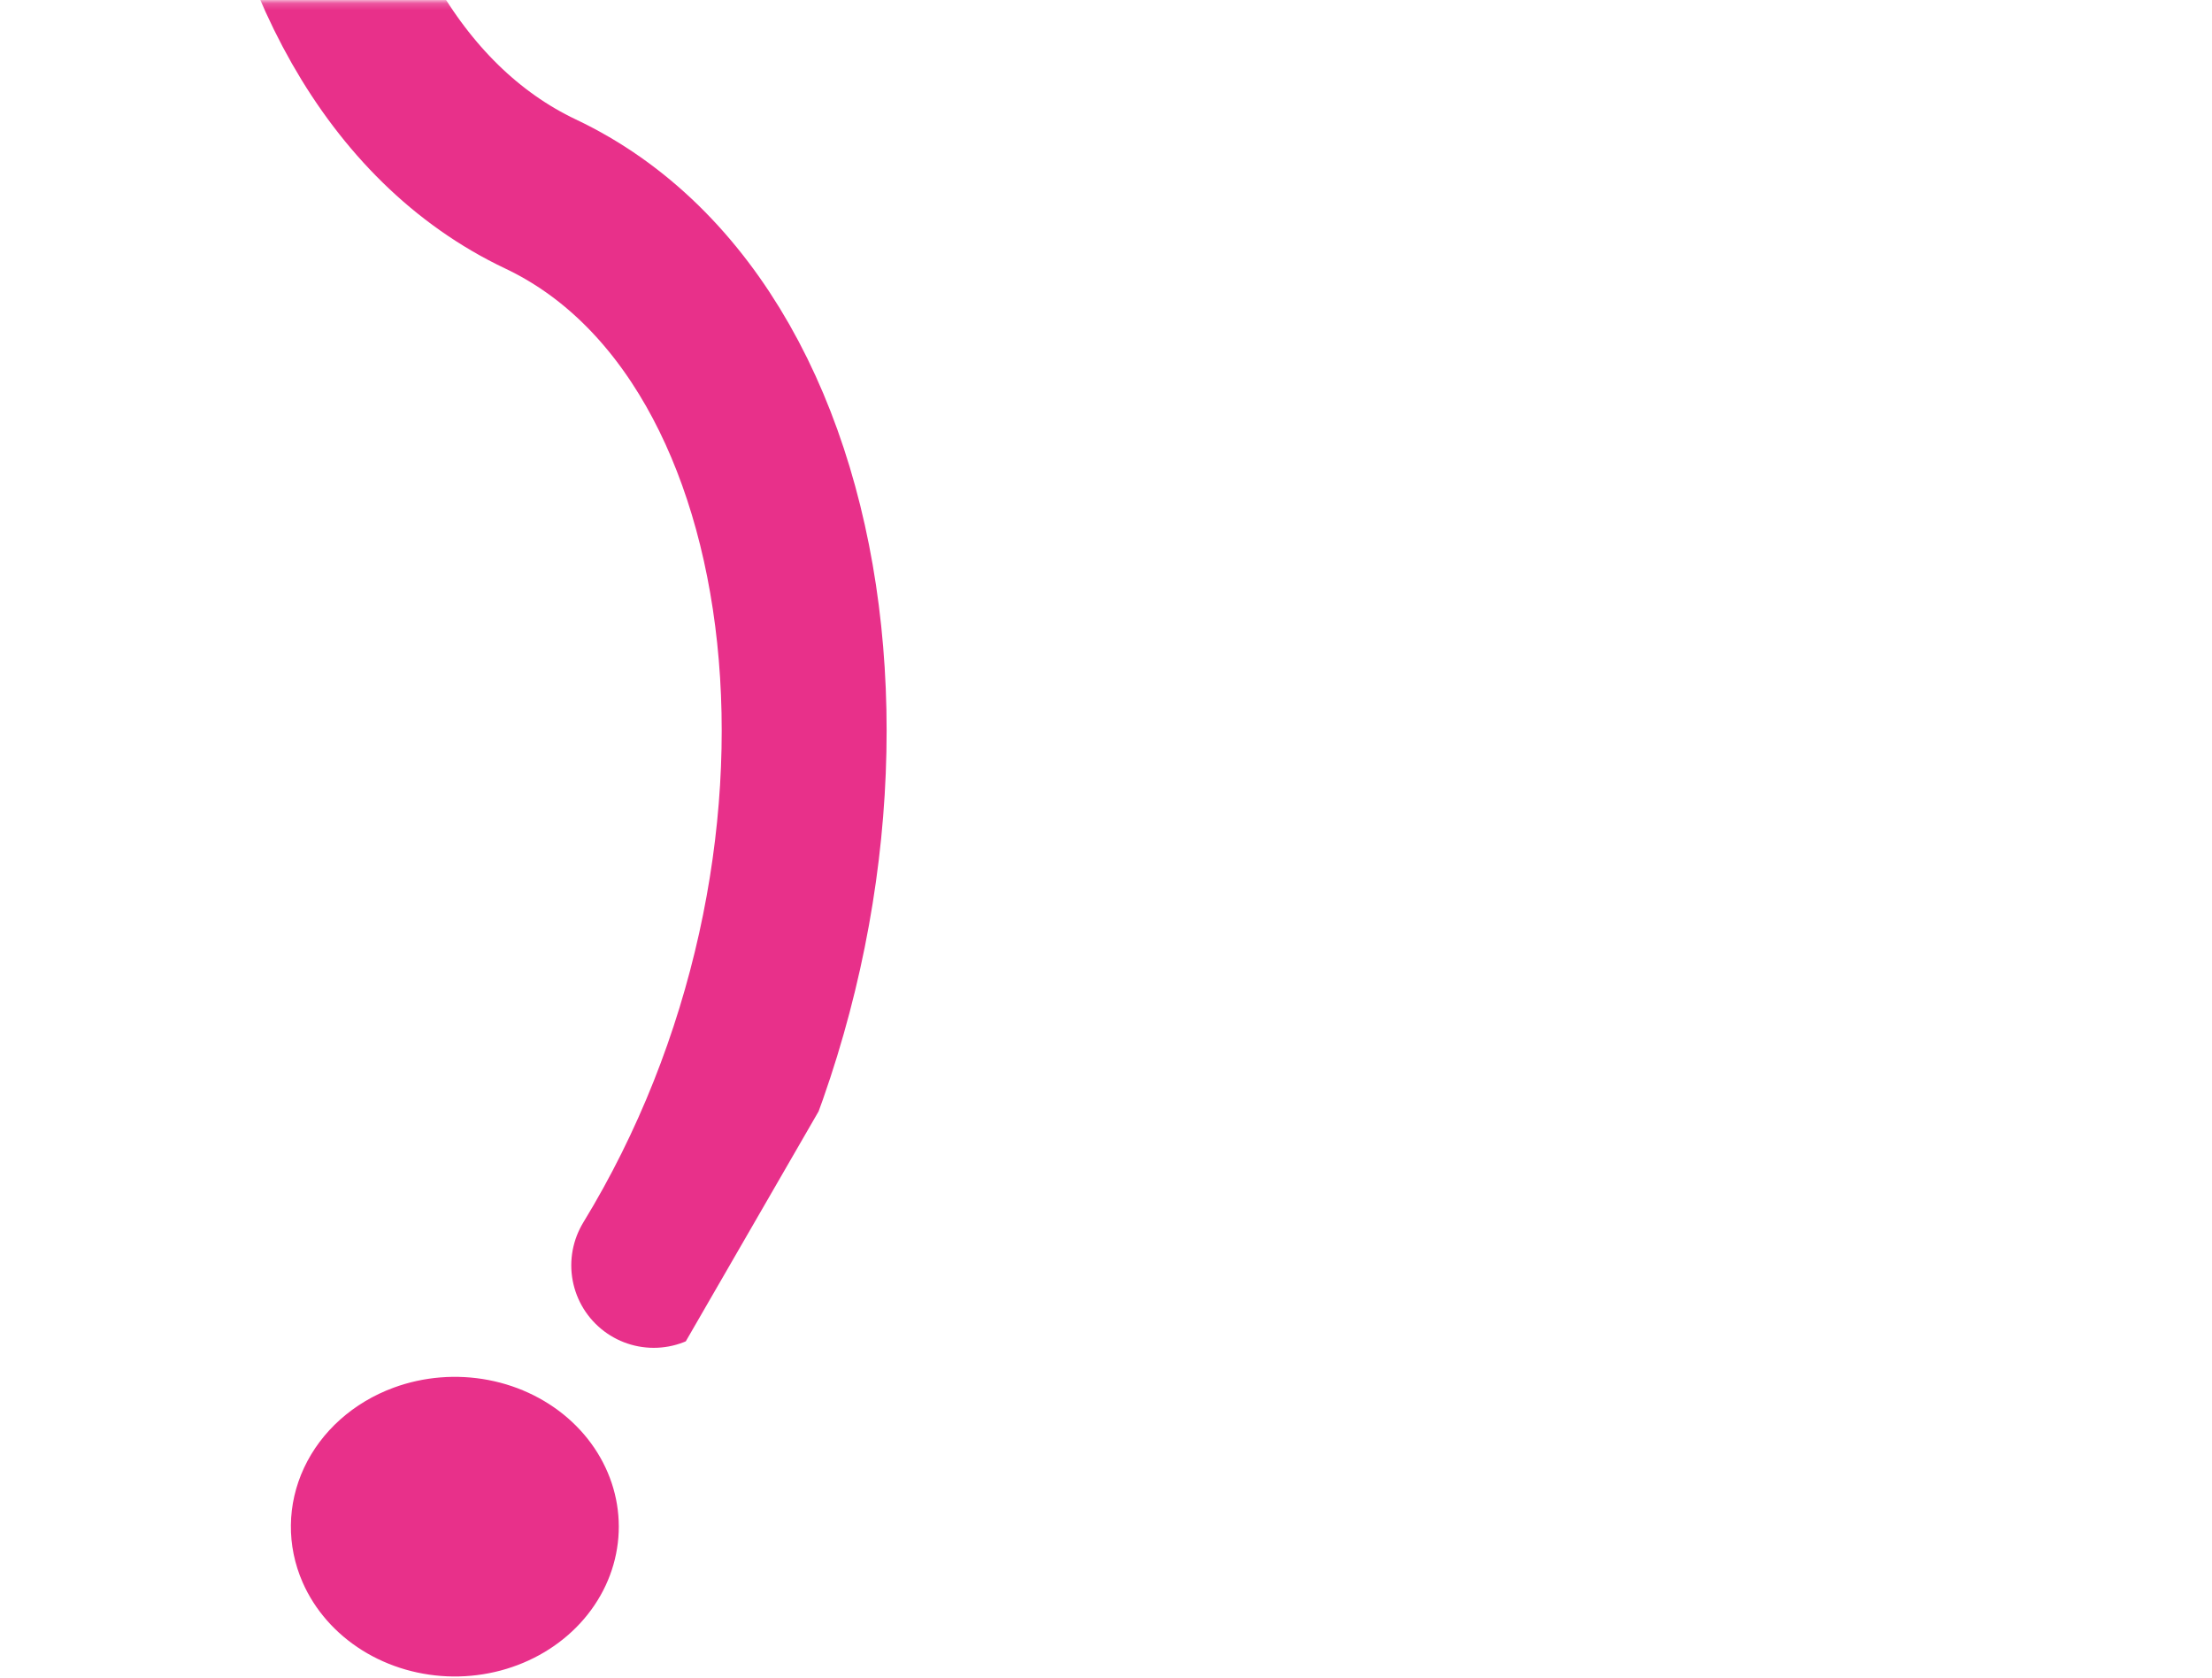
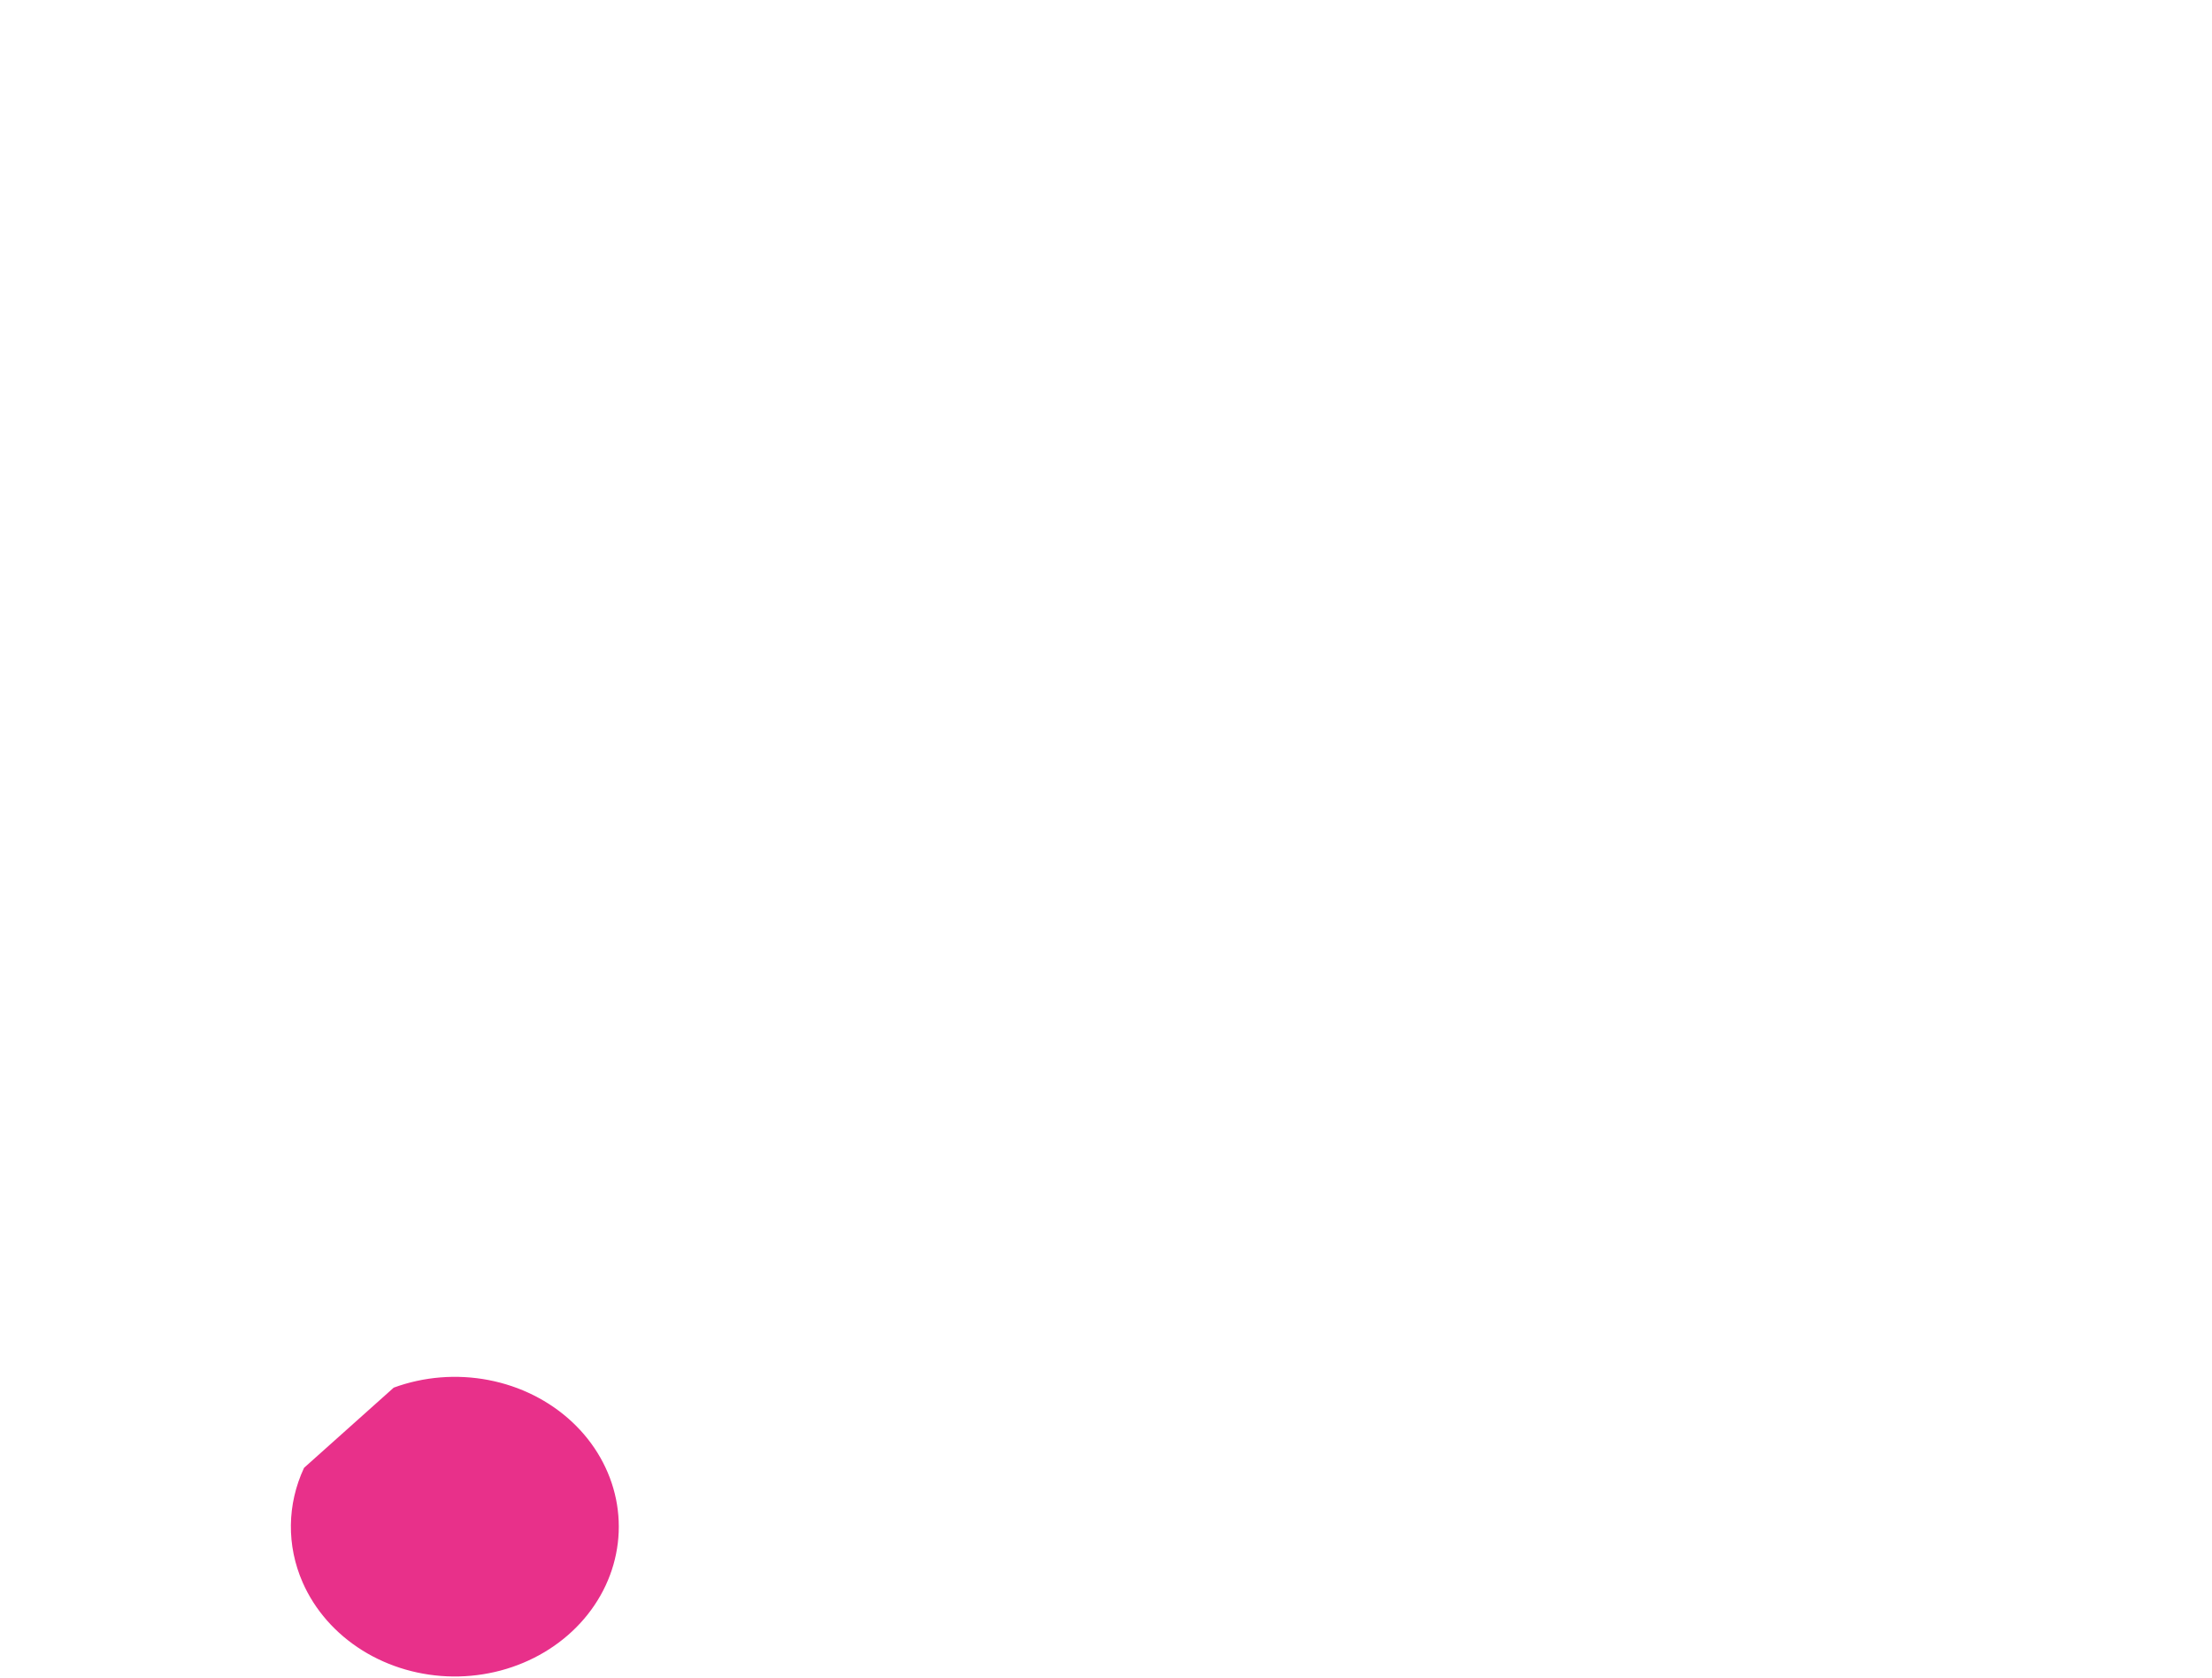
<svg xmlns="http://www.w3.org/2000/svg" width="327" height="248" viewBox="0 0 327 248" fill="none">
  <mask id="mask0_513_10442" style="mask-type:alpha" maskUnits="userSpaceOnUse" x="0" y="0" width="327" height="204">
-     <path d="M0 0.183L4.79019e-06 203.183L327 203.183L327 0.183L0 0.183Z" fill="#DADADA" />
-   </mask>
+     </mask>
  <g mask="url(#mask0_513_10442)">
    <g clip-path="url(#clip0_513_10442)">
      <path d="M63.205 -129.67C27.537 -71.338 35.932 7.837 79.924 28.677C123.915 49.517 132.282 128.662 96.641 187.01" stroke="#E8308A" stroke-width="24.38" stroke-linecap="round" />
    </g>
  </g>
-   <path d="M58.206 205.082C62.655 203.45 67.534 203.06 72.225 203.961C76.917 204.862 81.211 207.014 84.564 210.145C87.916 213.275 90.178 217.244 91.062 221.549C91.945 225.853 91.412 230.301 89.529 234.328C87.646 238.356 84.498 241.783 80.482 244.176C76.467 246.569 71.765 247.821 66.971 247.773C62.178 247.724 57.507 246.378 53.55 243.905C49.594 241.432 46.529 237.942 44.744 233.877C42.35 228.428 42.423 222.333 44.948 216.933C47.473 211.533 52.242 207.27 58.206 205.082" fill="#E8308A" />
+   <path d="M58.206 205.082C62.655 203.45 67.534 203.06 72.225 203.961C76.917 204.862 81.211 207.014 84.564 210.145C87.916 213.275 90.178 217.244 91.062 221.549C91.945 225.853 91.412 230.301 89.529 234.328C87.646 238.356 84.498 241.783 80.482 244.176C76.467 246.569 71.765 247.821 66.971 247.773C62.178 247.724 57.507 246.378 53.55 243.905C49.594 241.432 46.529 237.942 44.744 233.877C42.35 228.428 42.423 222.333 44.948 216.933" fill="#E8308A" />
  <defs>
    <clipPath id="clip0_513_10442">
      <rect width="381.295" height="287.815" fill="white" transform="matrix(0.383 -0.663 0.687 0.399 -99.542 88.929)" />
    </clipPath>
  </defs>
</svg>